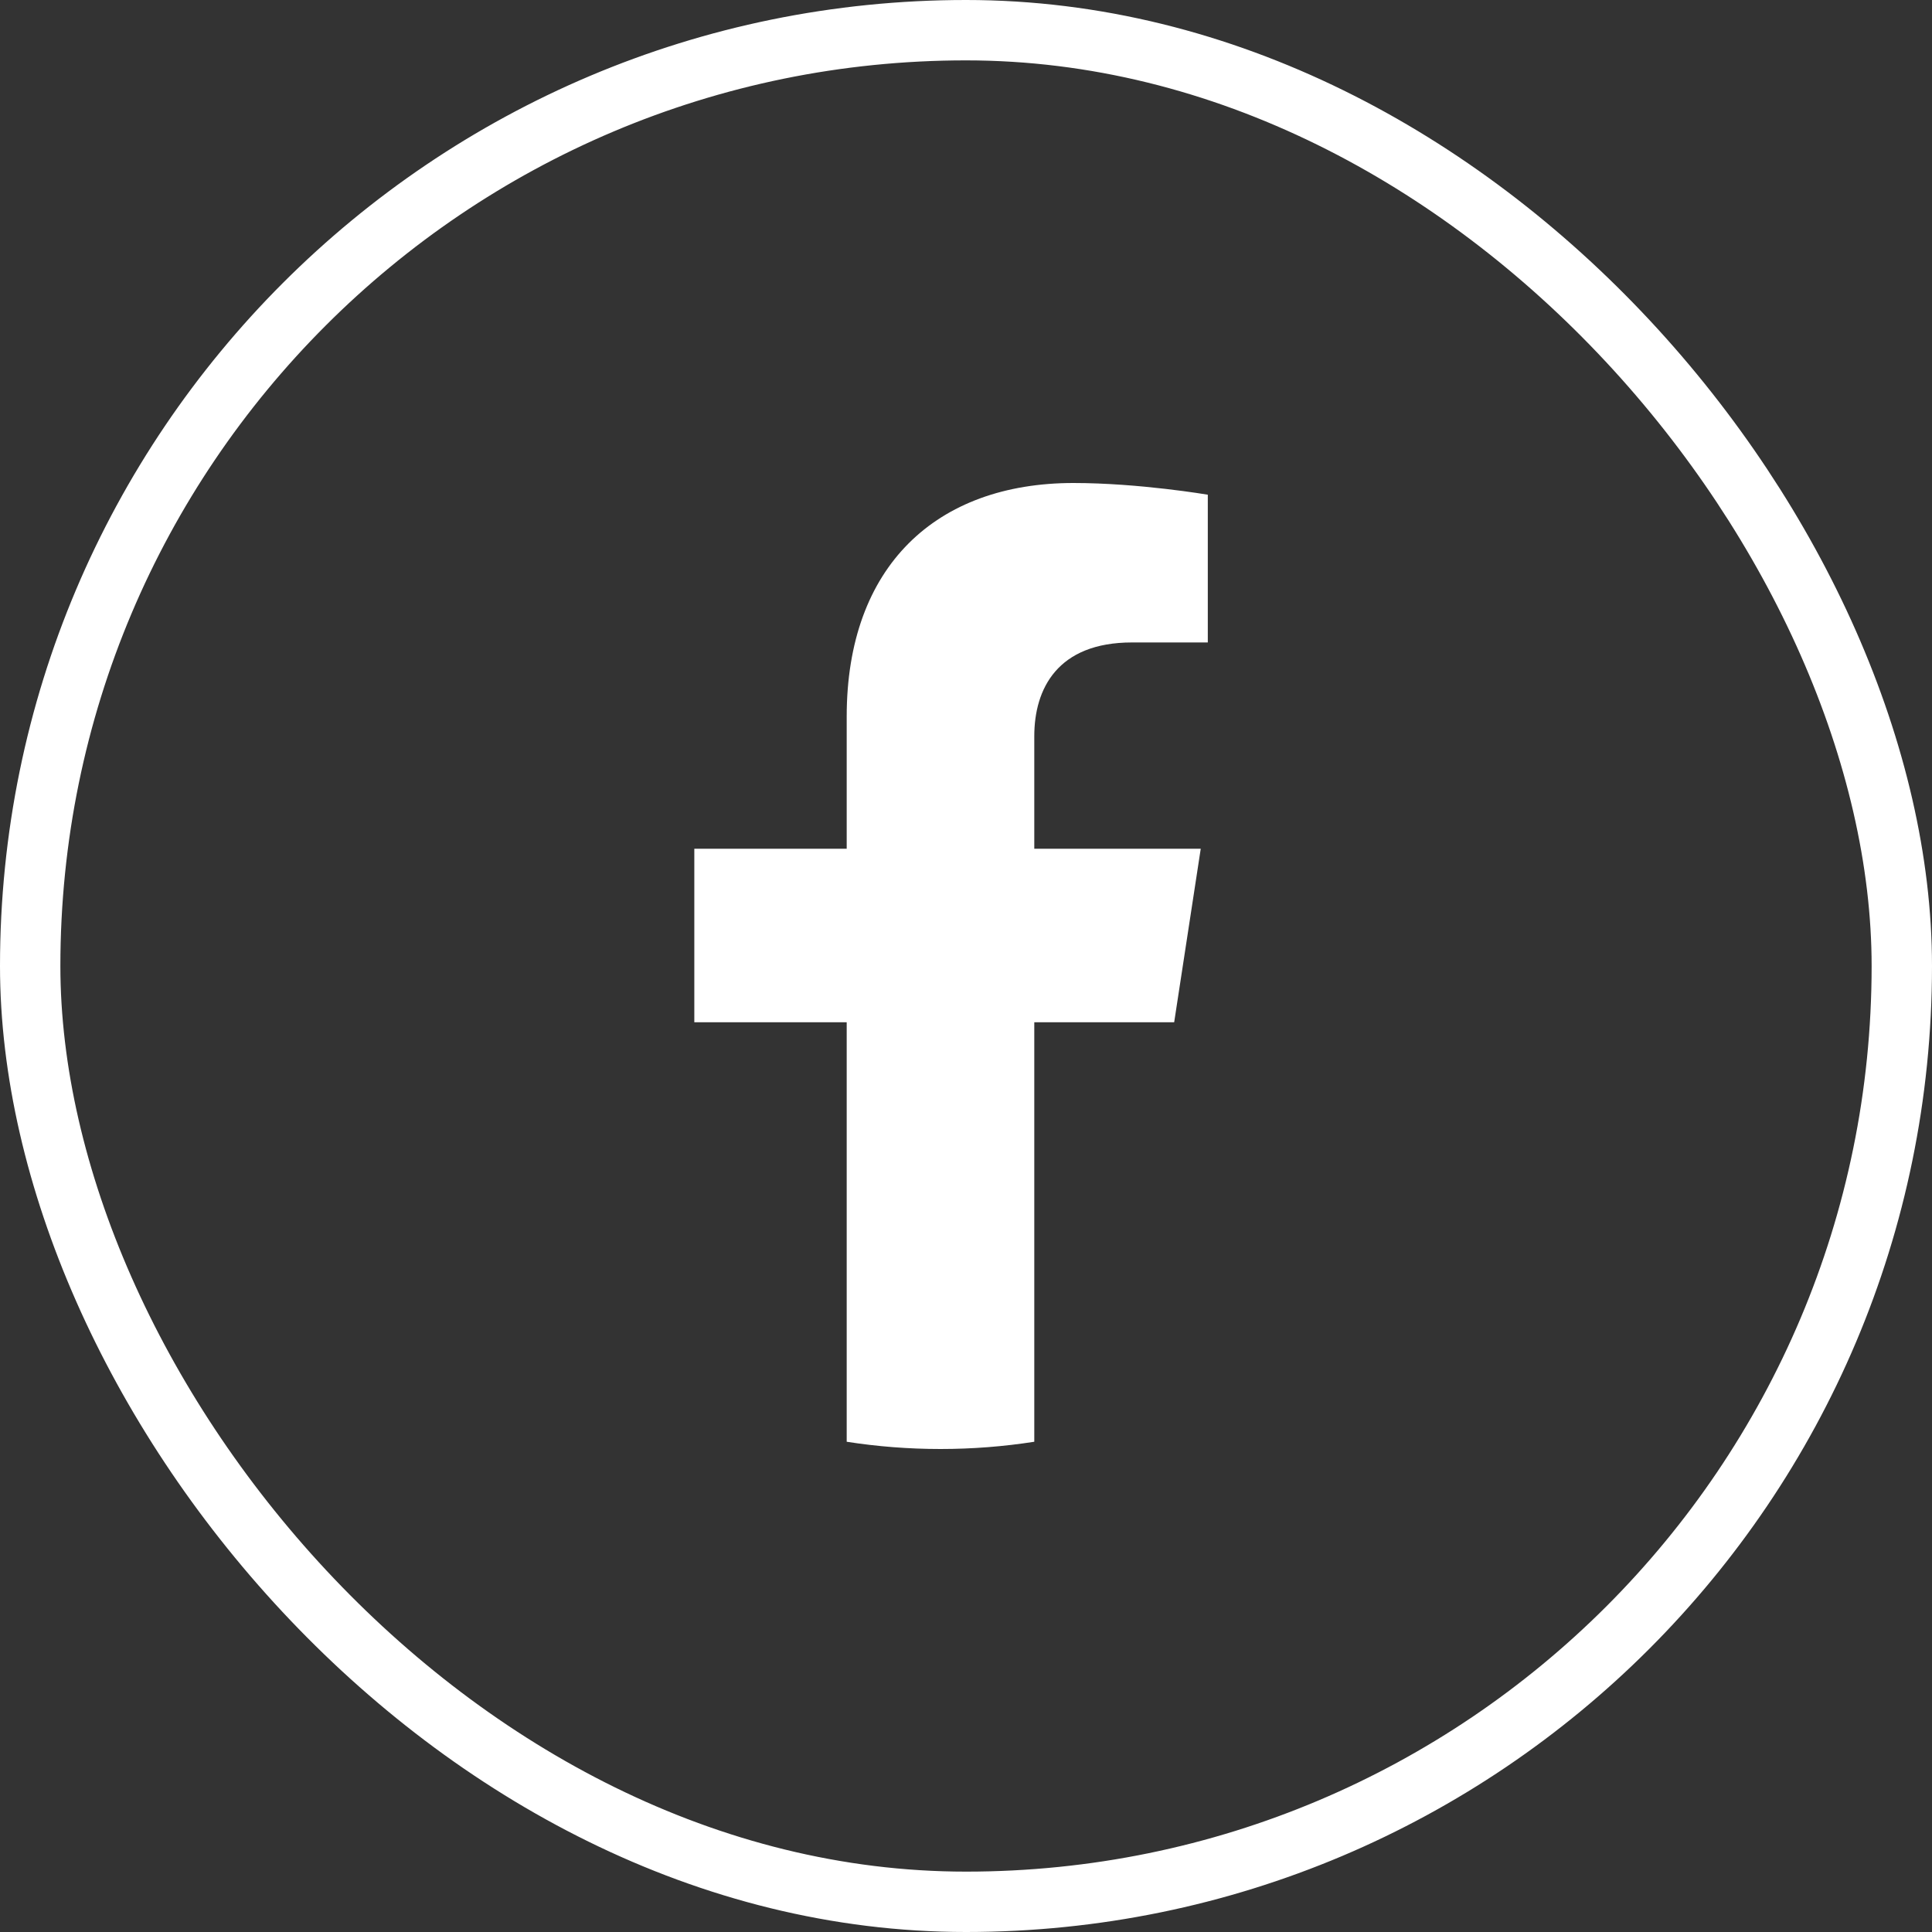
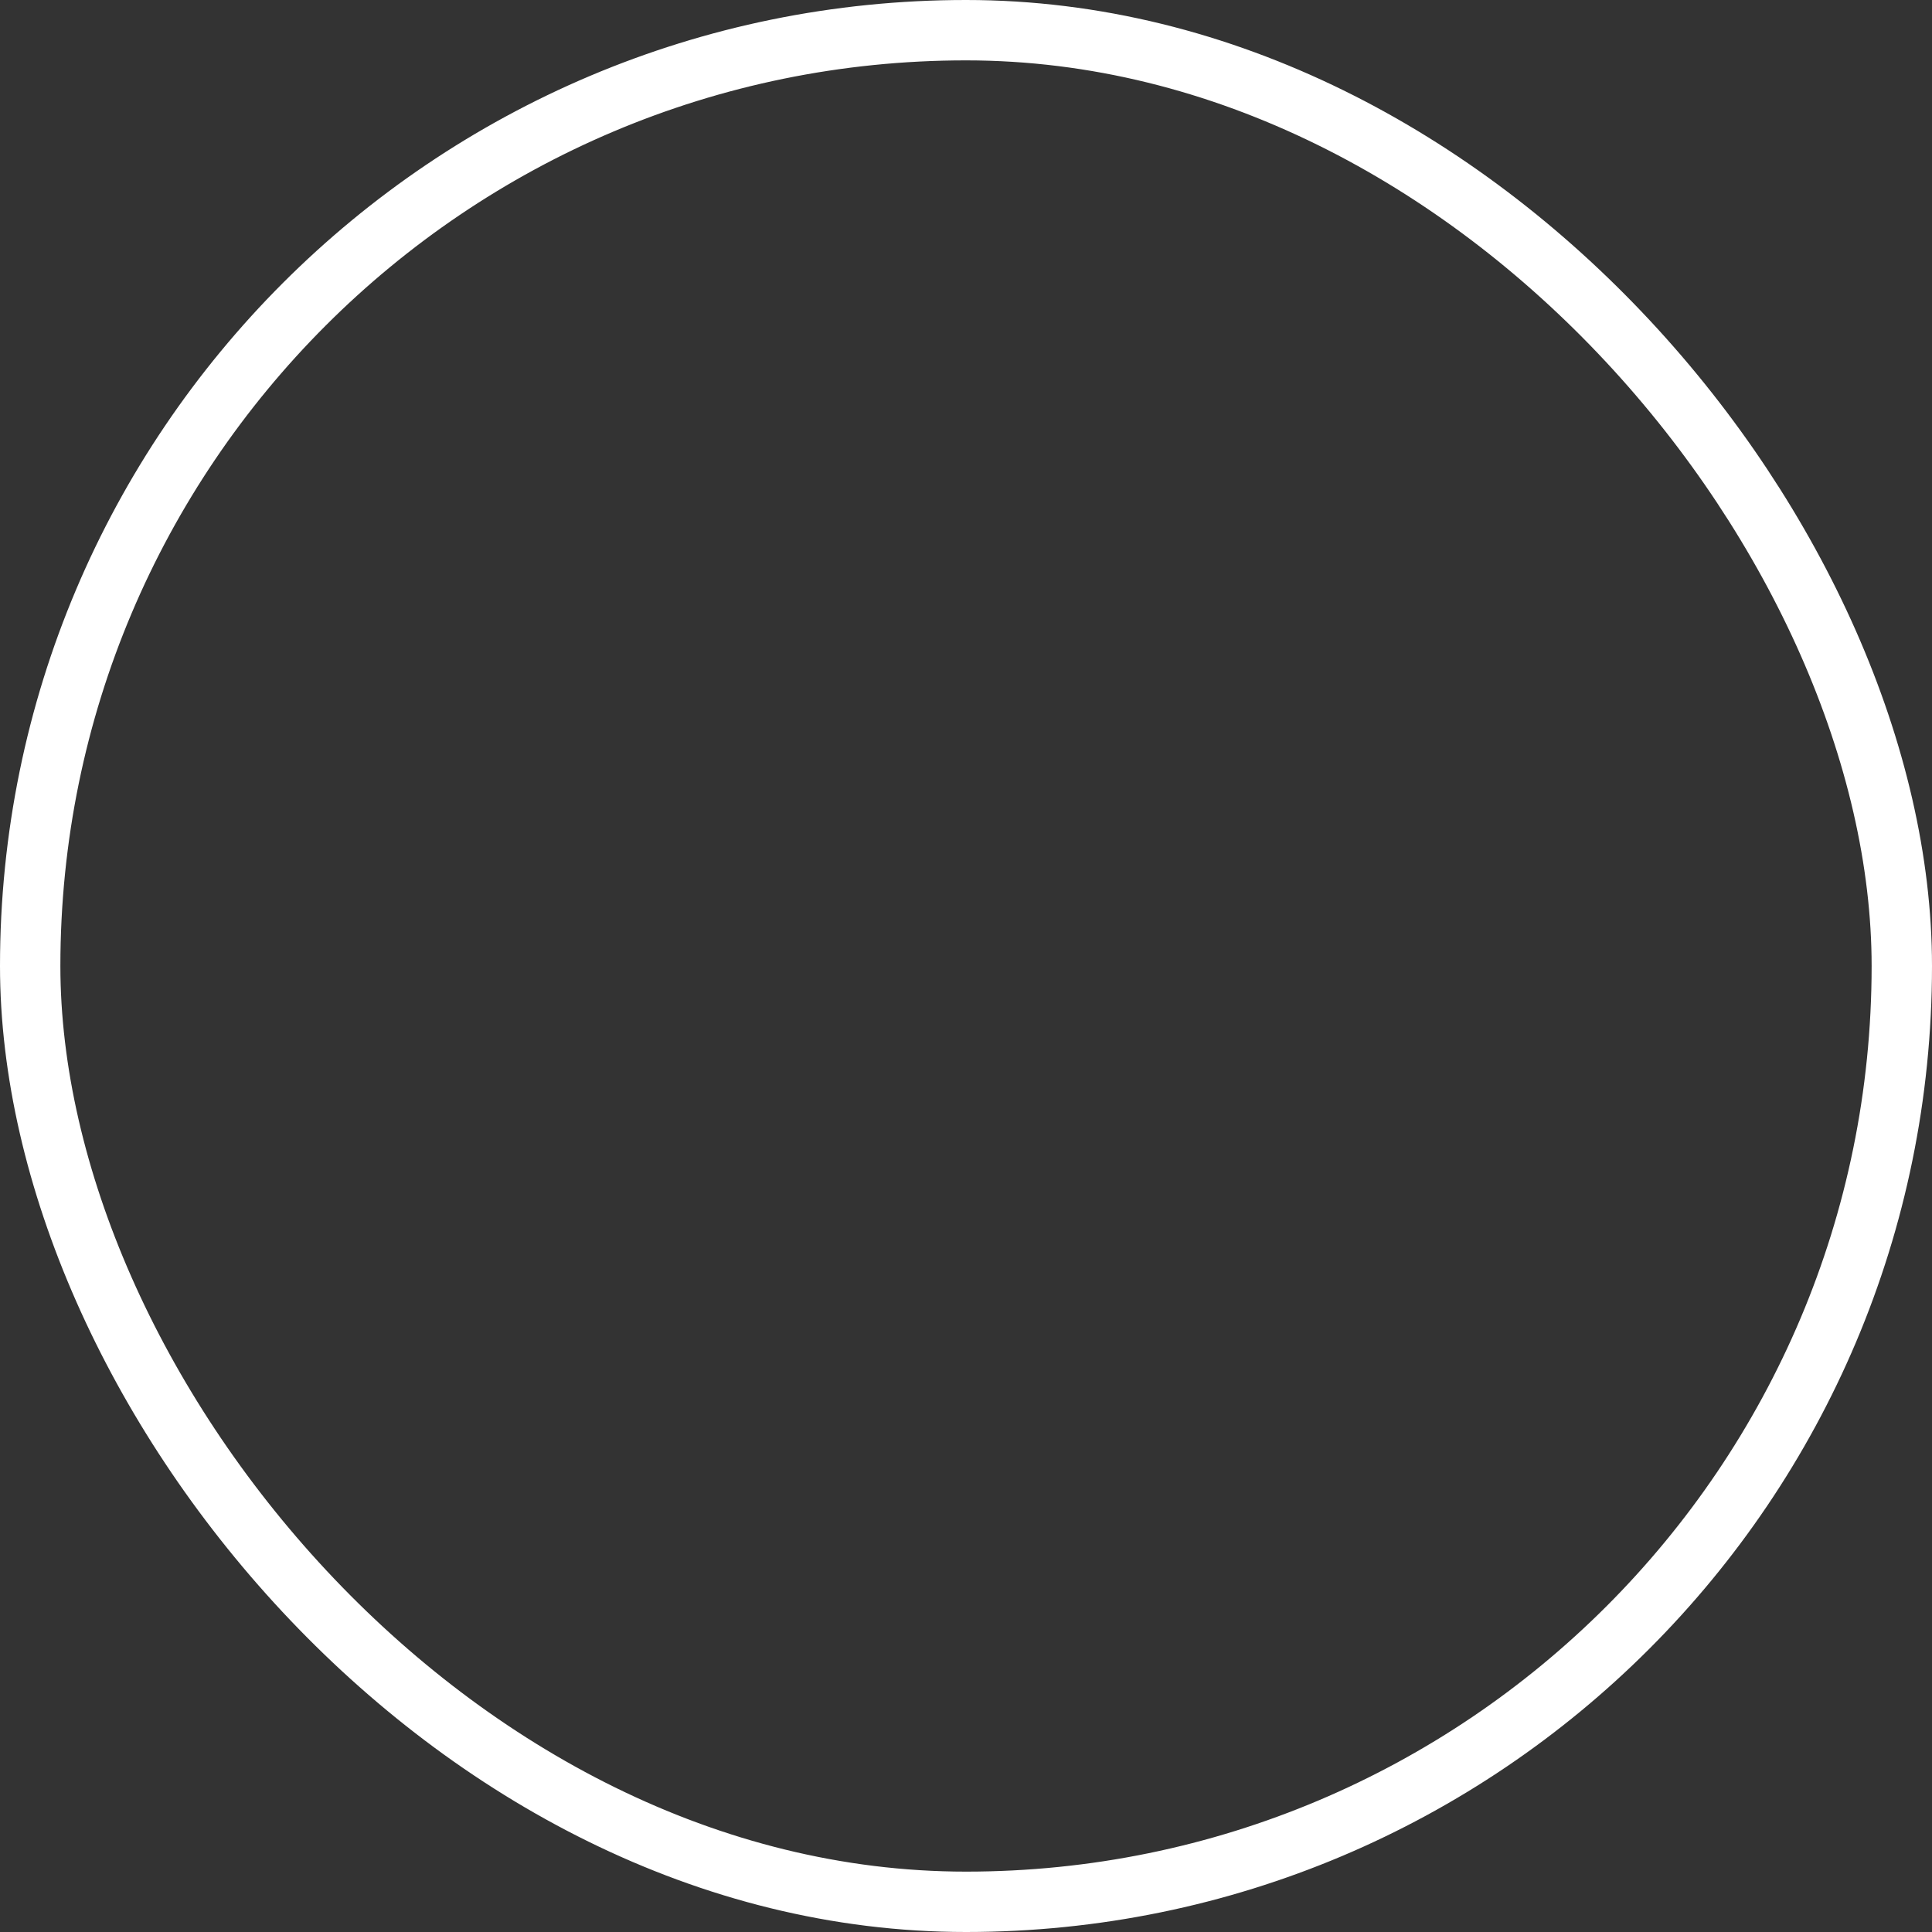
<svg xmlns="http://www.w3.org/2000/svg" width="32" height="32" viewBox="0 0 32 32" fill="none">
  <rect x="0" y="0" width="32" height="32" fill="#333333" stroke="none" />
  <rect x="0.5" y="0.5" width="31" height="31" rx="15.5" stroke="white" />
-   <path d="M19.448 16.932L19.888 14.058H17.131V12.194C17.131 11.408 17.515 10.641 18.75 10.641H20.005V8.194C20.005 8.194 18.867 8 17.78 8C15.508 8 14.024 9.377 14.024 11.868V14.058H11.5V16.932H14.024V23.88C14.531 23.959 15.05 24 15.578 24C16.106 24 16.624 23.959 17.131 23.88V16.932H19.448Z" fill="white" />
</svg>